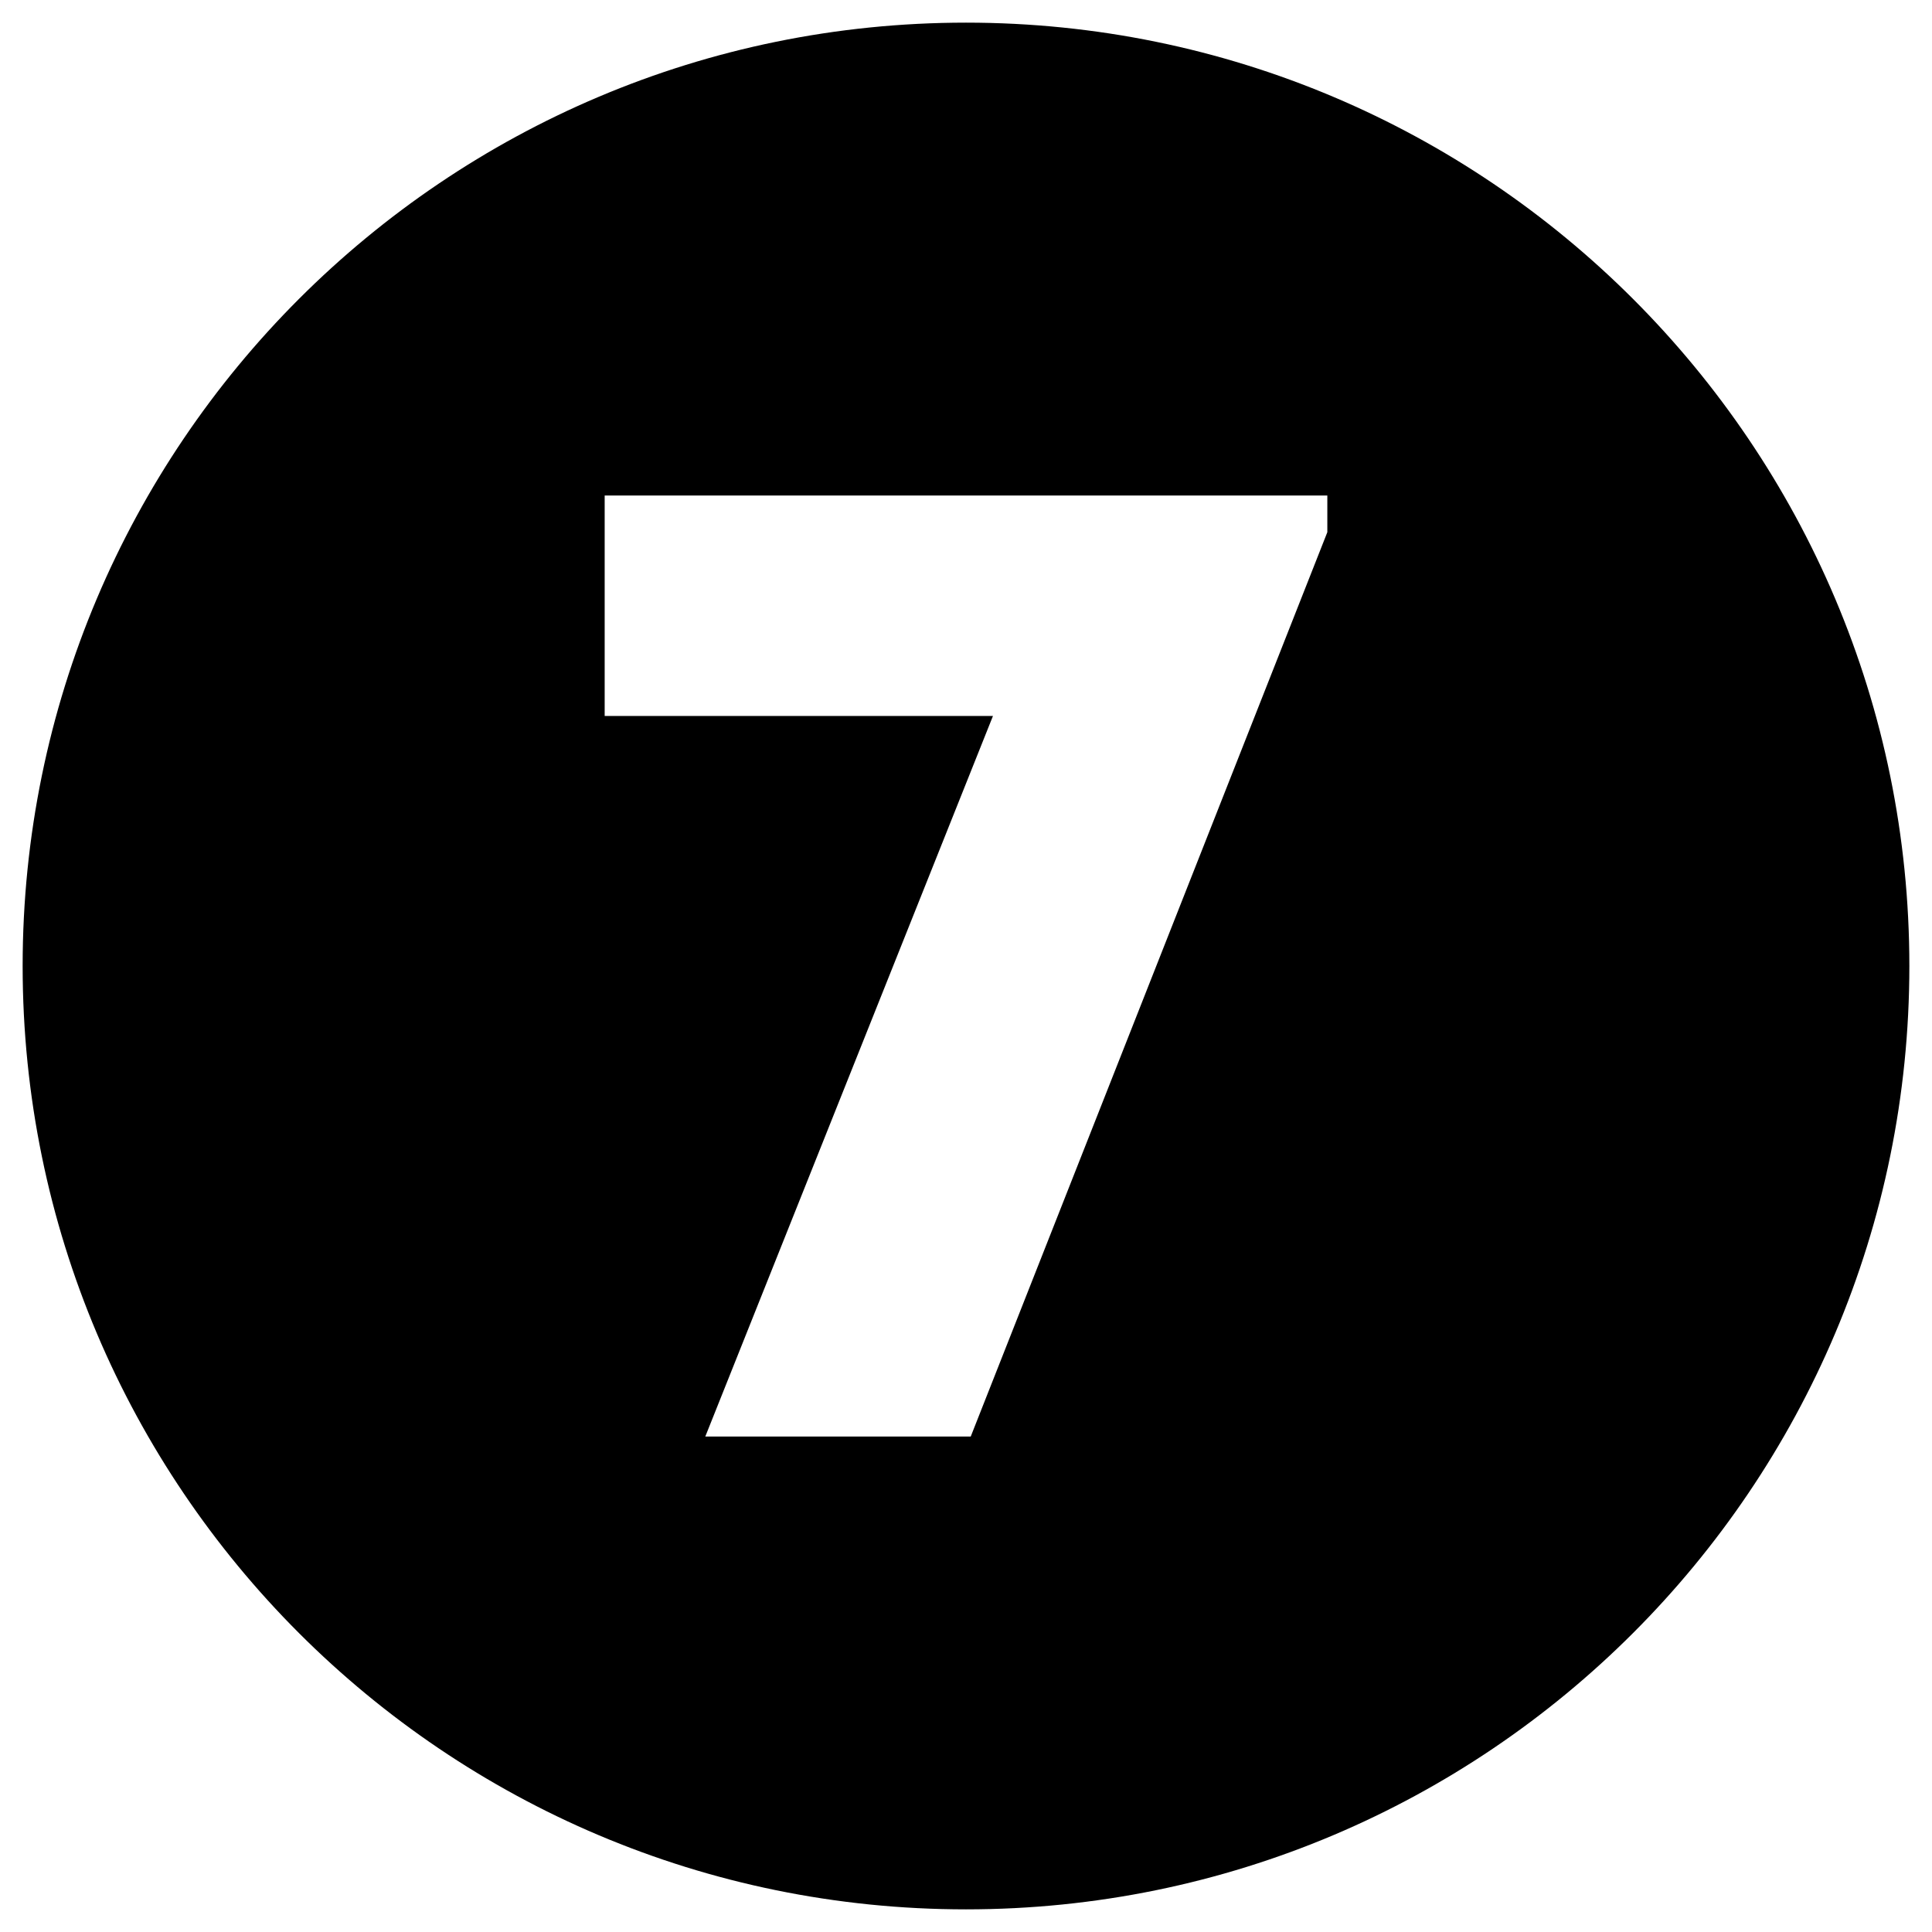
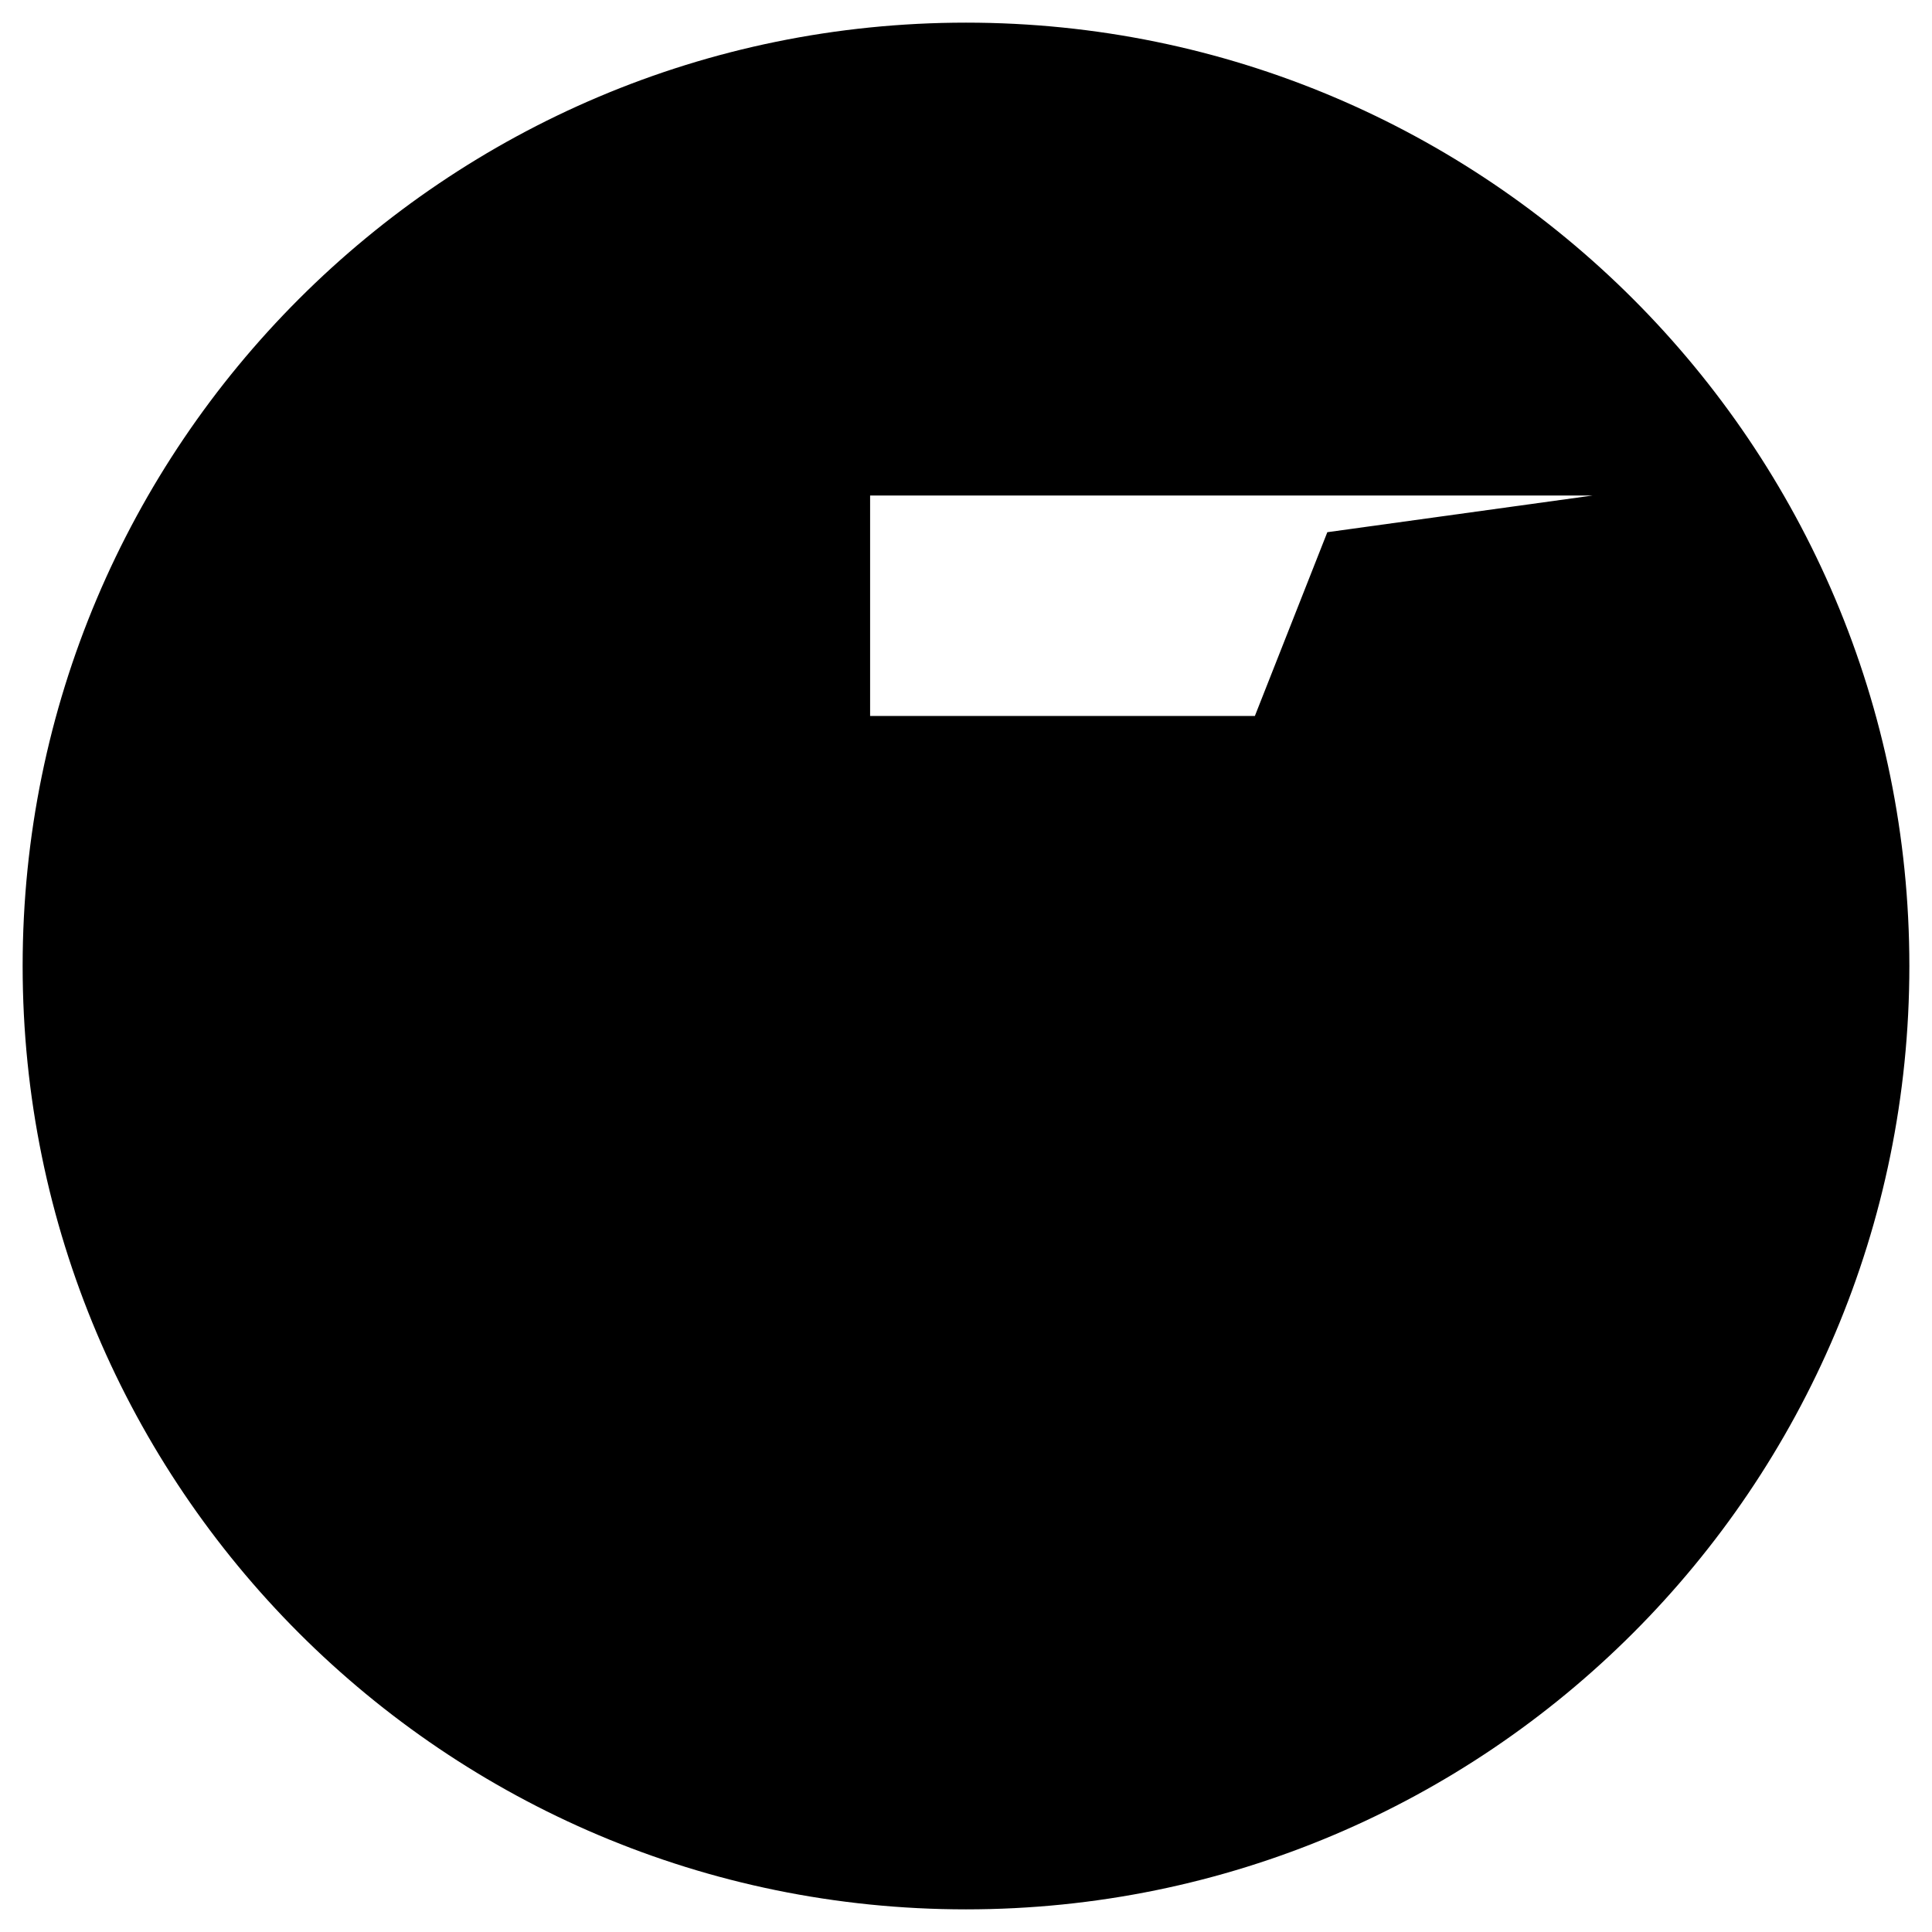
<svg xmlns="http://www.w3.org/2000/svg" id="Layer_1" height="512" viewBox="0 0 512 512" width="512" data-name="Layer 1">
-   <path d="m256 6c-138.071 0-250 111.929-250 250s111.929 250 250 250 250-111.929 250-250-111.929-250-250-250zm95.757 135.038-94.5 239.651h-70.344l76.231-190.945h-102.9v-58.433h191.513z" />
+   <path d="m256 6c-138.071 0-250 111.929-250 250s111.929 250 250 250 250-111.929 250-250-111.929-250-250-250zm95.757 135.038-94.5 239.651l76.231-190.945h-102.9v-58.433h191.513z" />
</svg>